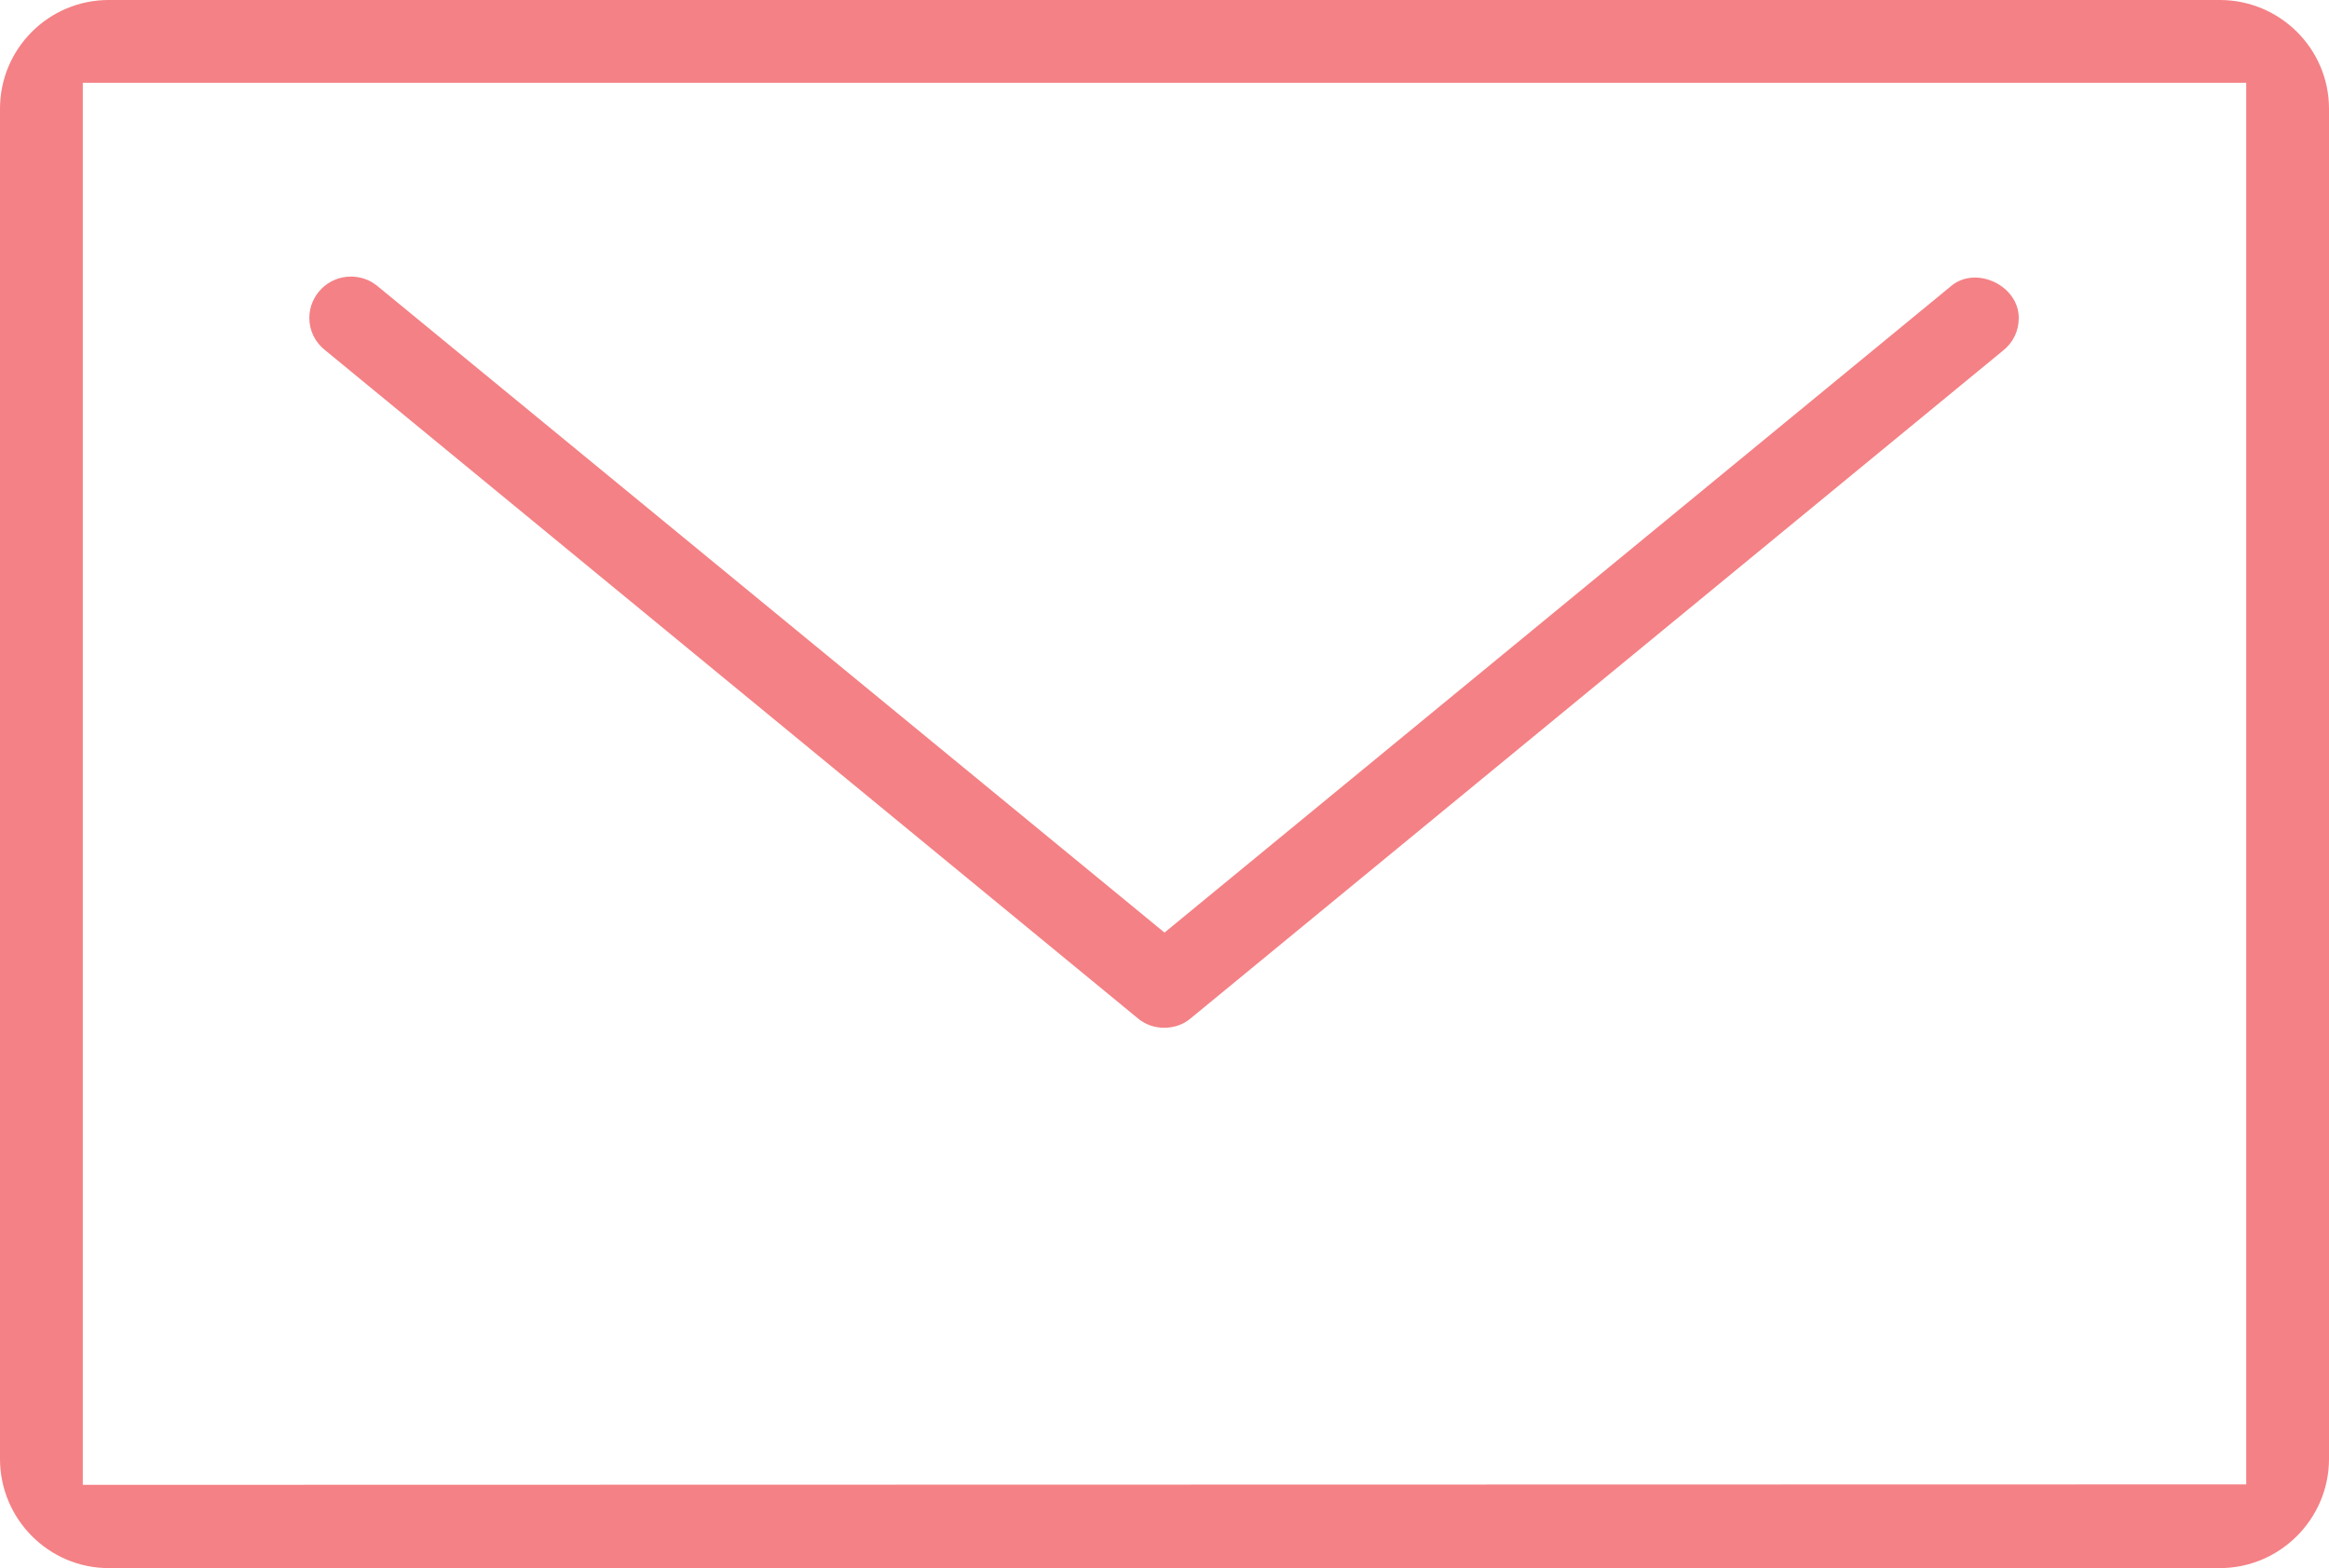
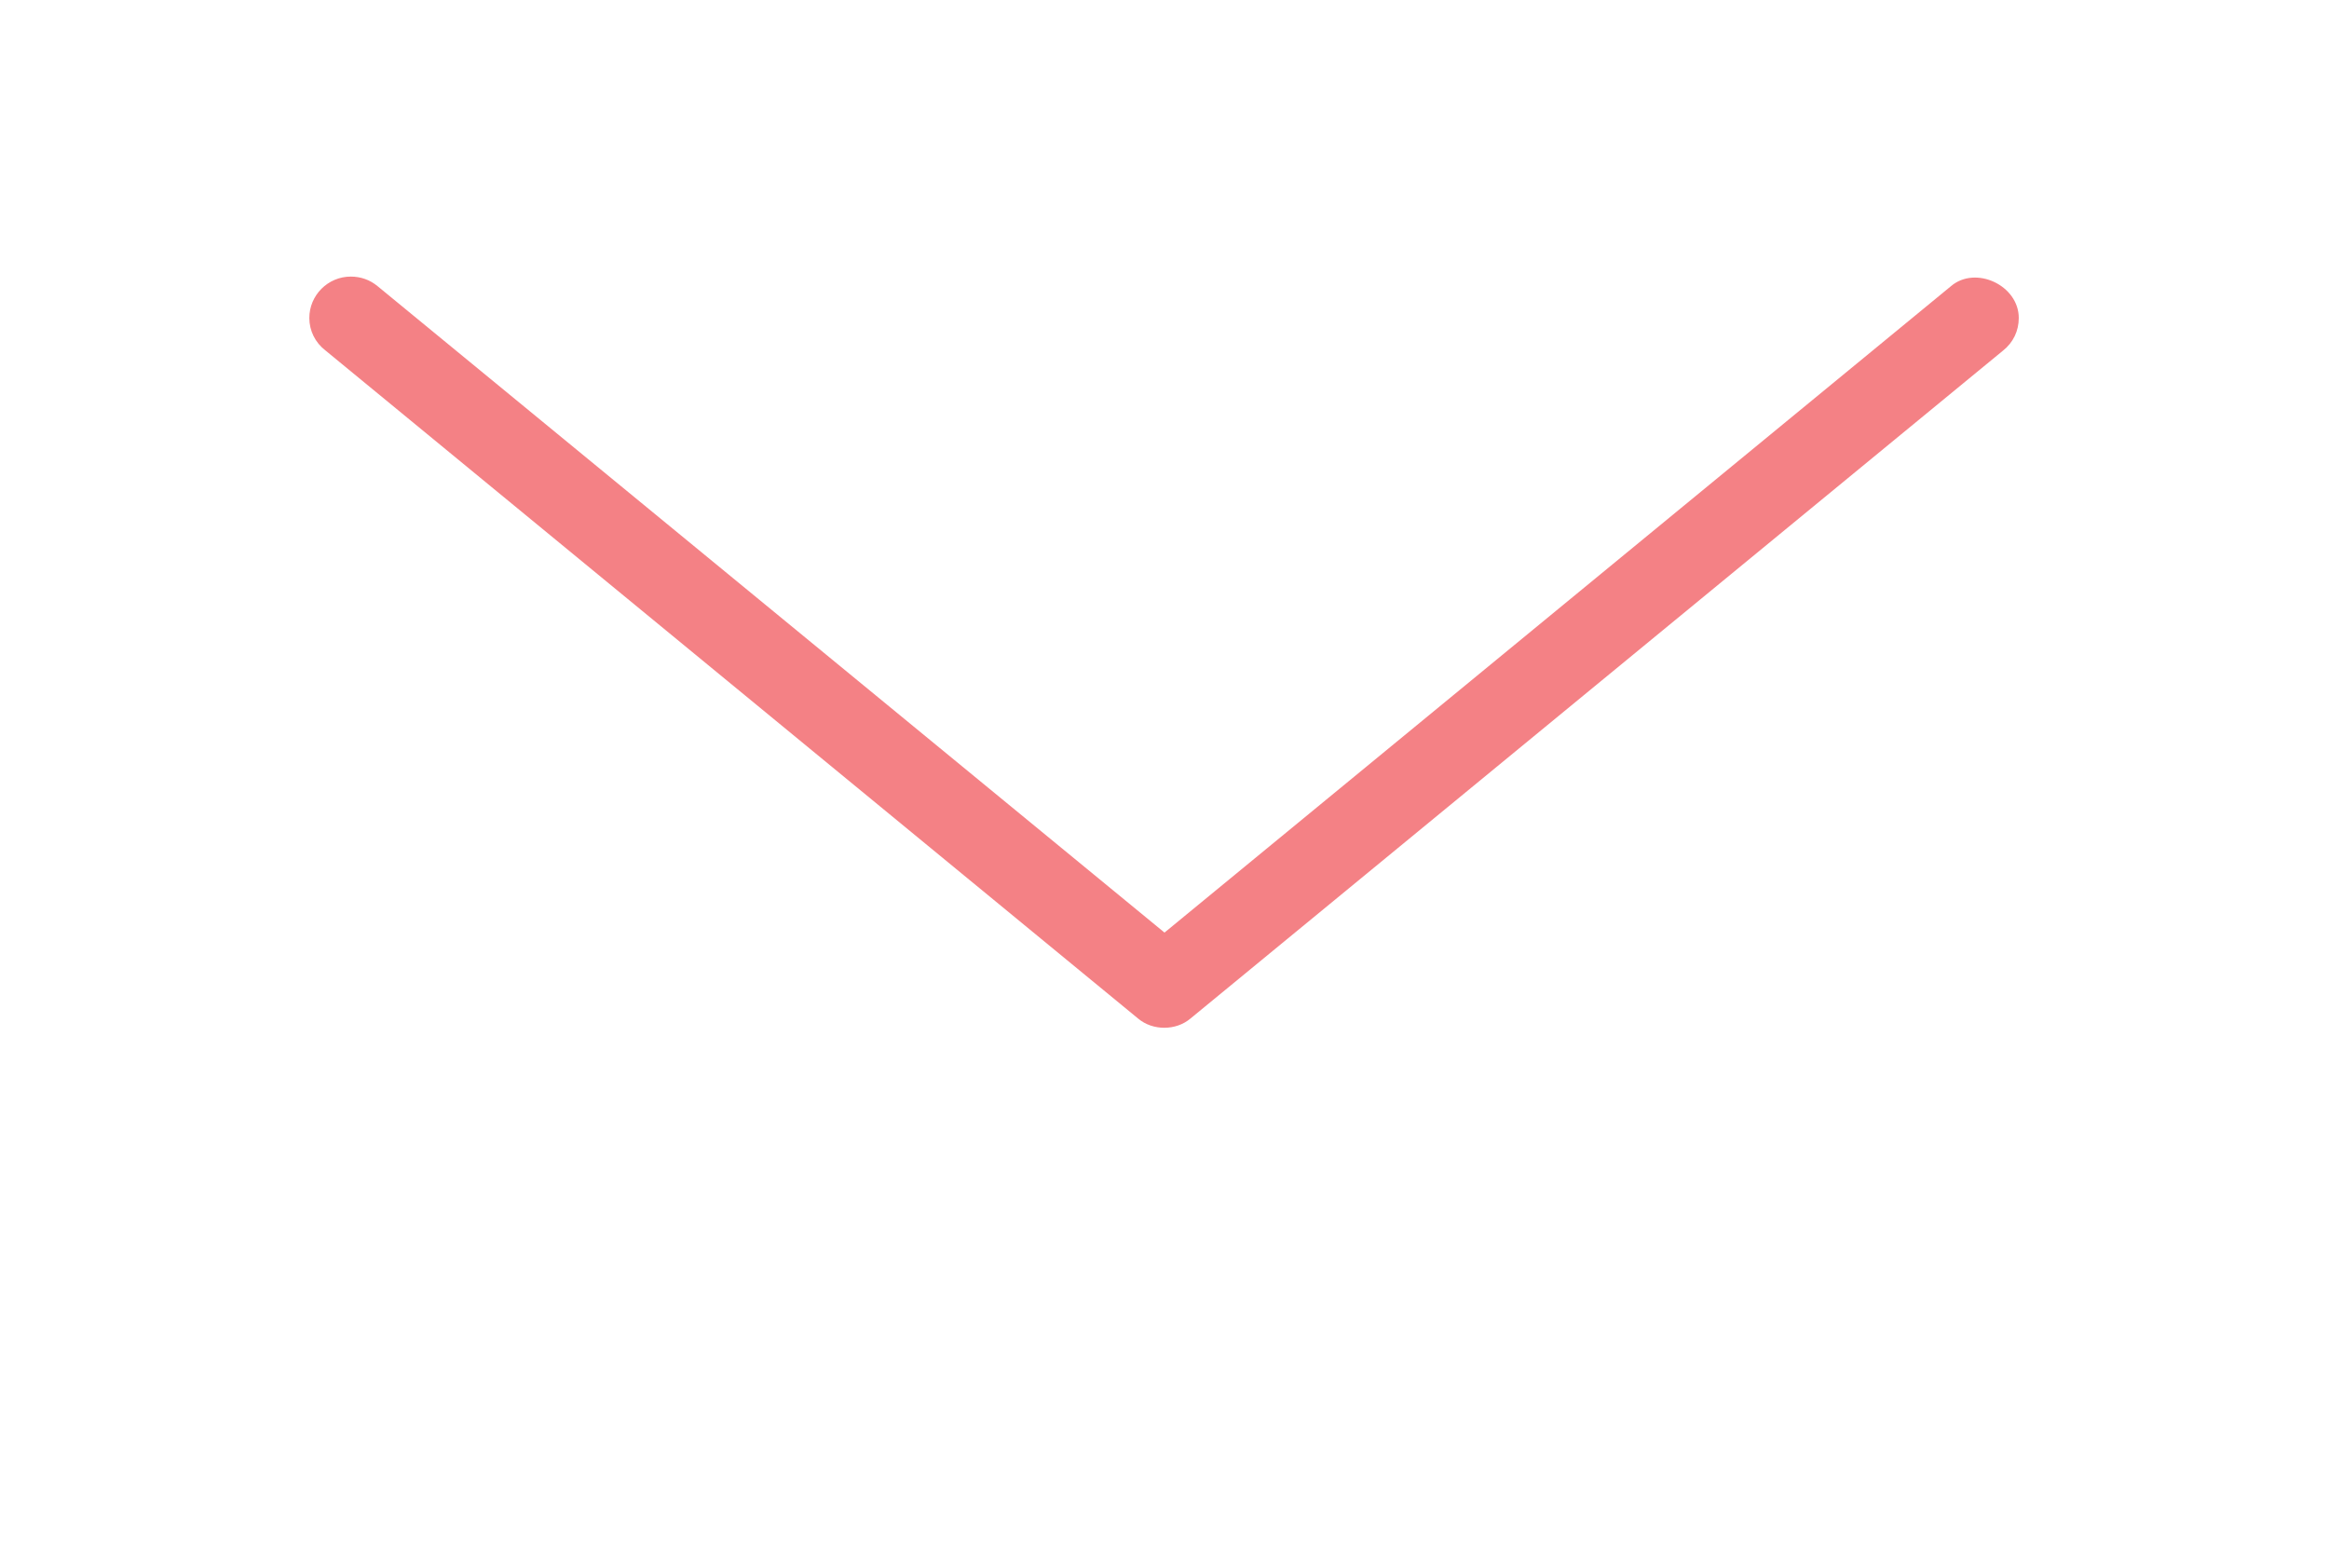
<svg xmlns="http://www.w3.org/2000/svg" version="1.1" id="Layer_1" x="0px" y="0px" viewBox="0 0 512 344.7" style="enable-background:new 0 0 512 344.7;" xml:space="preserve">
  <g>
-     <path fill="#f48185" d="M488,0H23.9C10.7,0,0,10.7,0,23.9v296.8c0,13.2,10.7,24,23.9,24H488c13.2,0,24-10.8,24-24V23.9C512,10.7,501.2,0,488,0z    M493.8,326.3l-475.6,0.1V18.2h475.6V326.3L493.8,326.3z" />
    <path fill="#f48185" d="M250.2,223.9c3.2,2.7,8.3,2.7,11.5,0L440.3,77.1c2.3-1.8,3.5-4.4,3.5-7.2c0-7.2-9.5-11.6-14.9-7L256,205L83,62.9   c-1.7-1.4-3.7-2.1-5.9-2.1c-5,0-9.1,4.1-9.1,9.1c0,2.8,1.3,5.4,3.5,7.1L250.2,223.9z" />
  </g>
</svg>